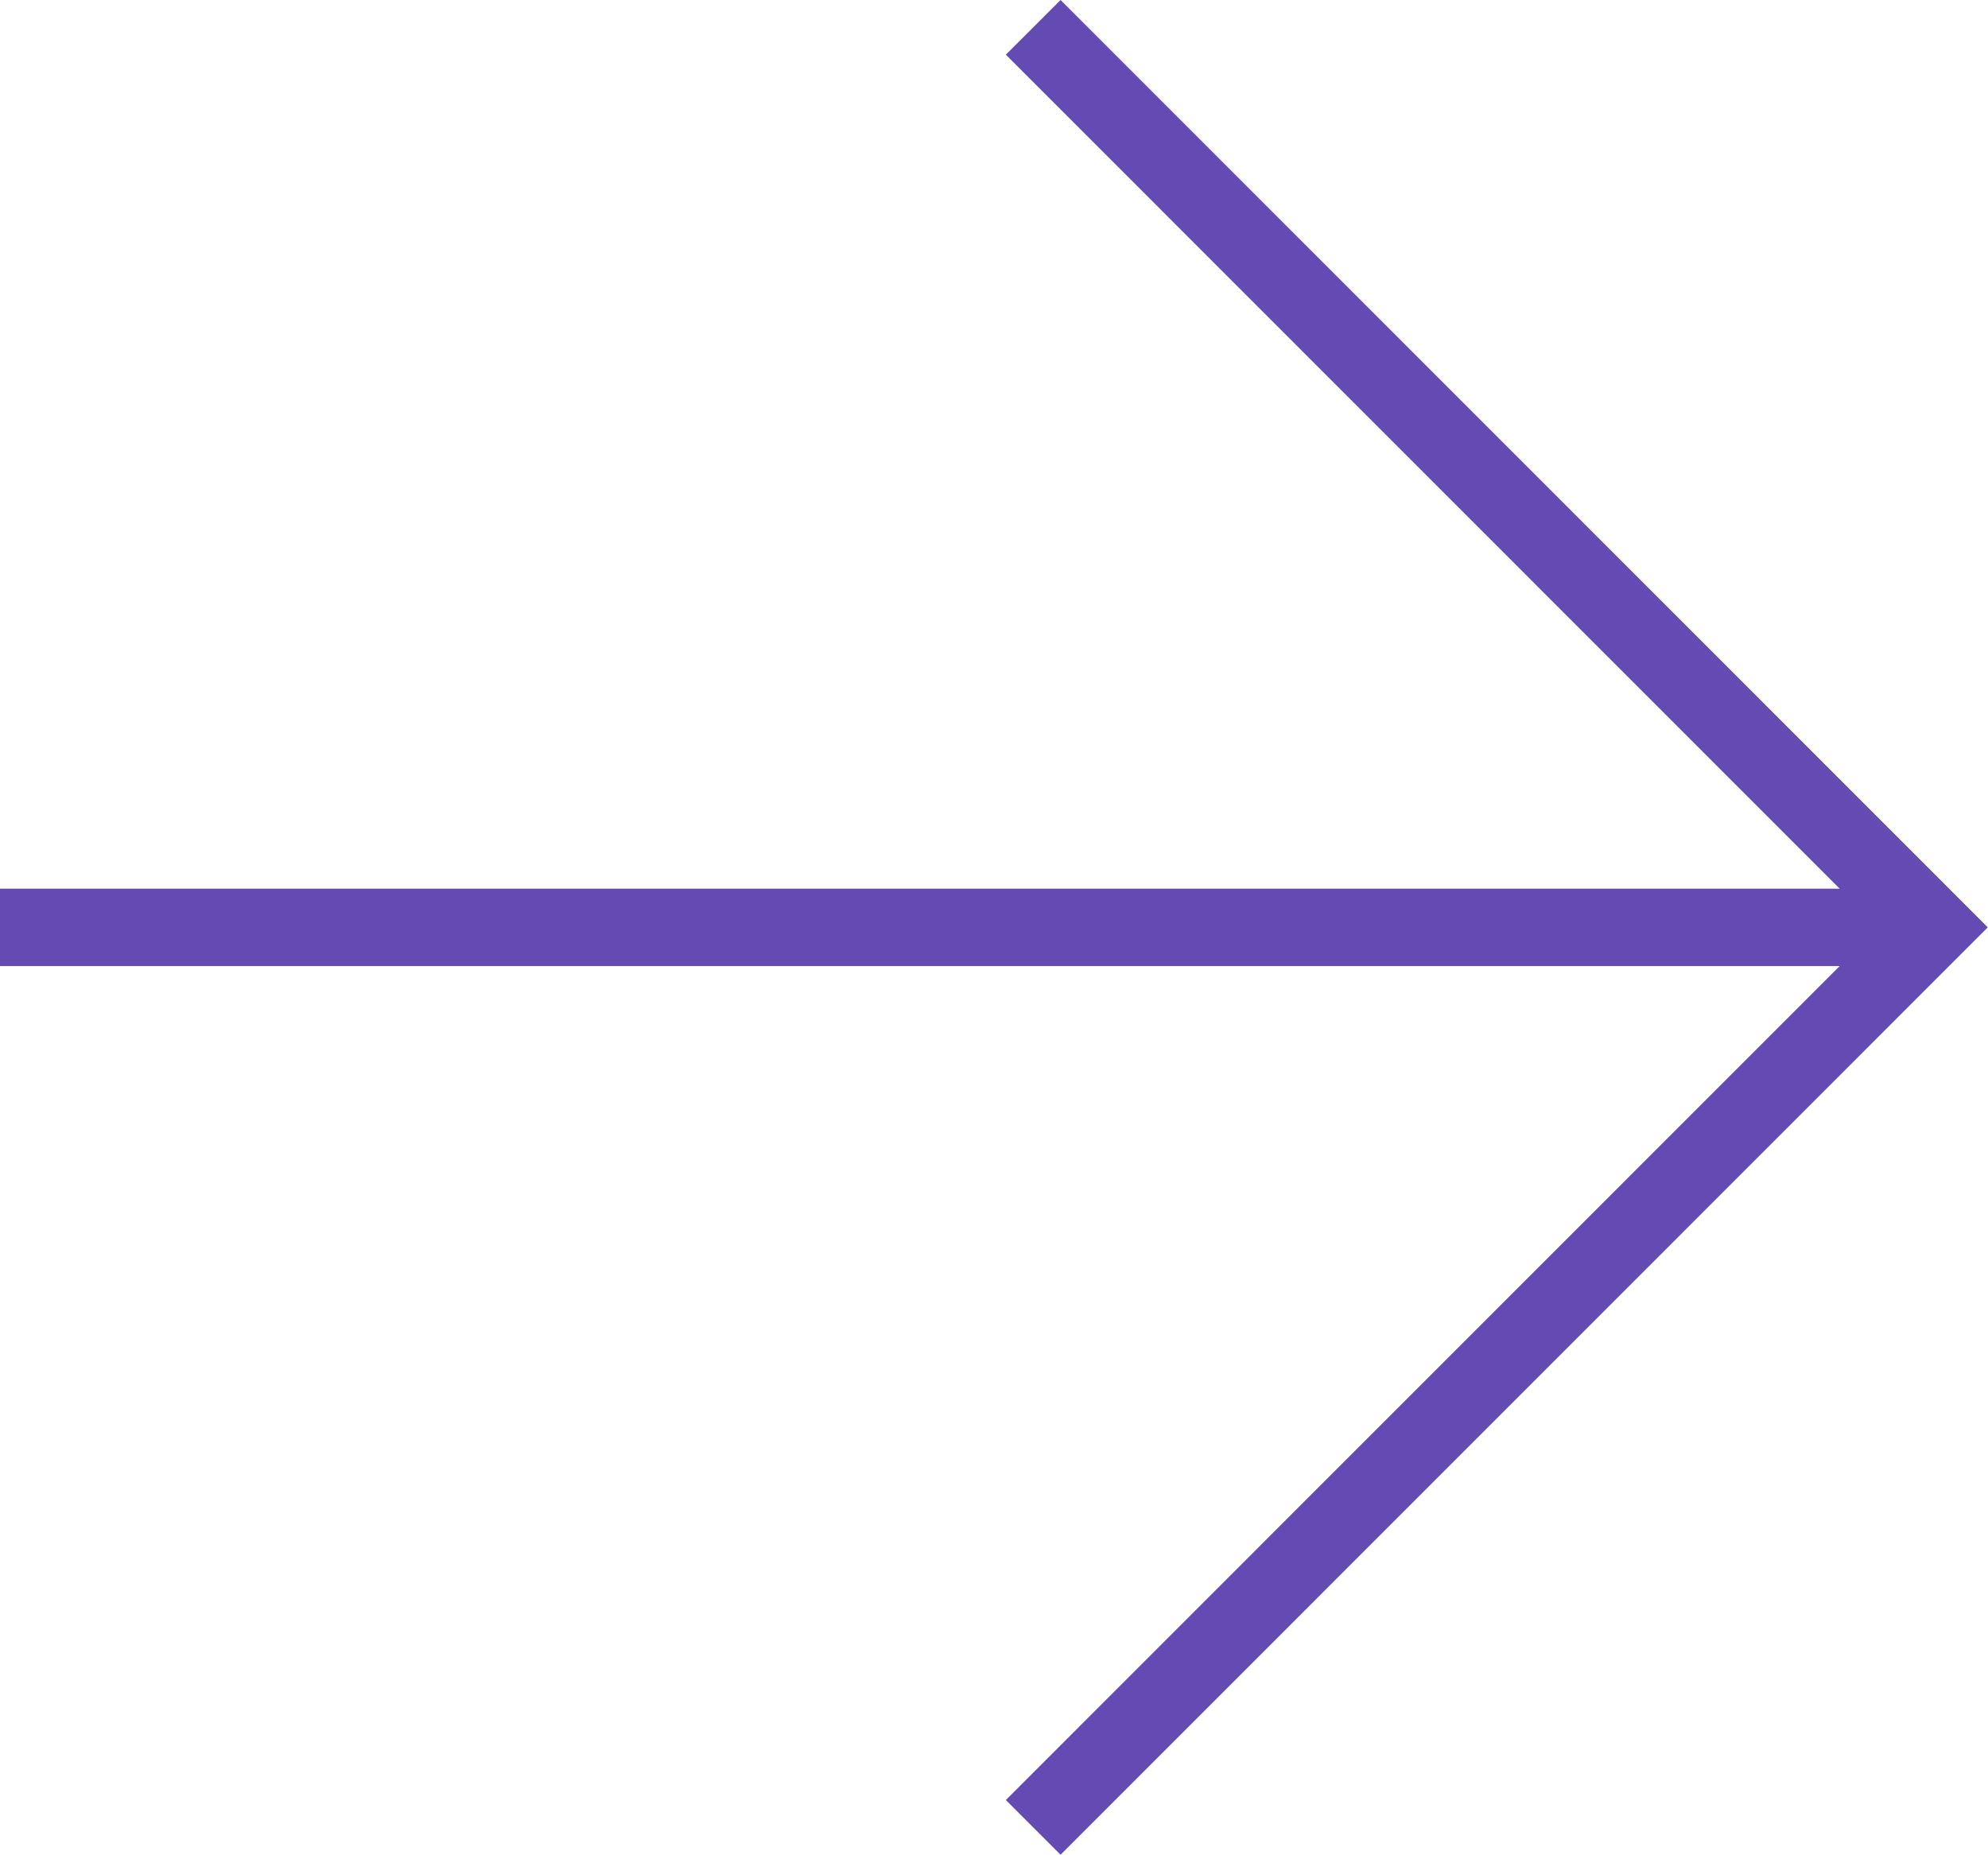
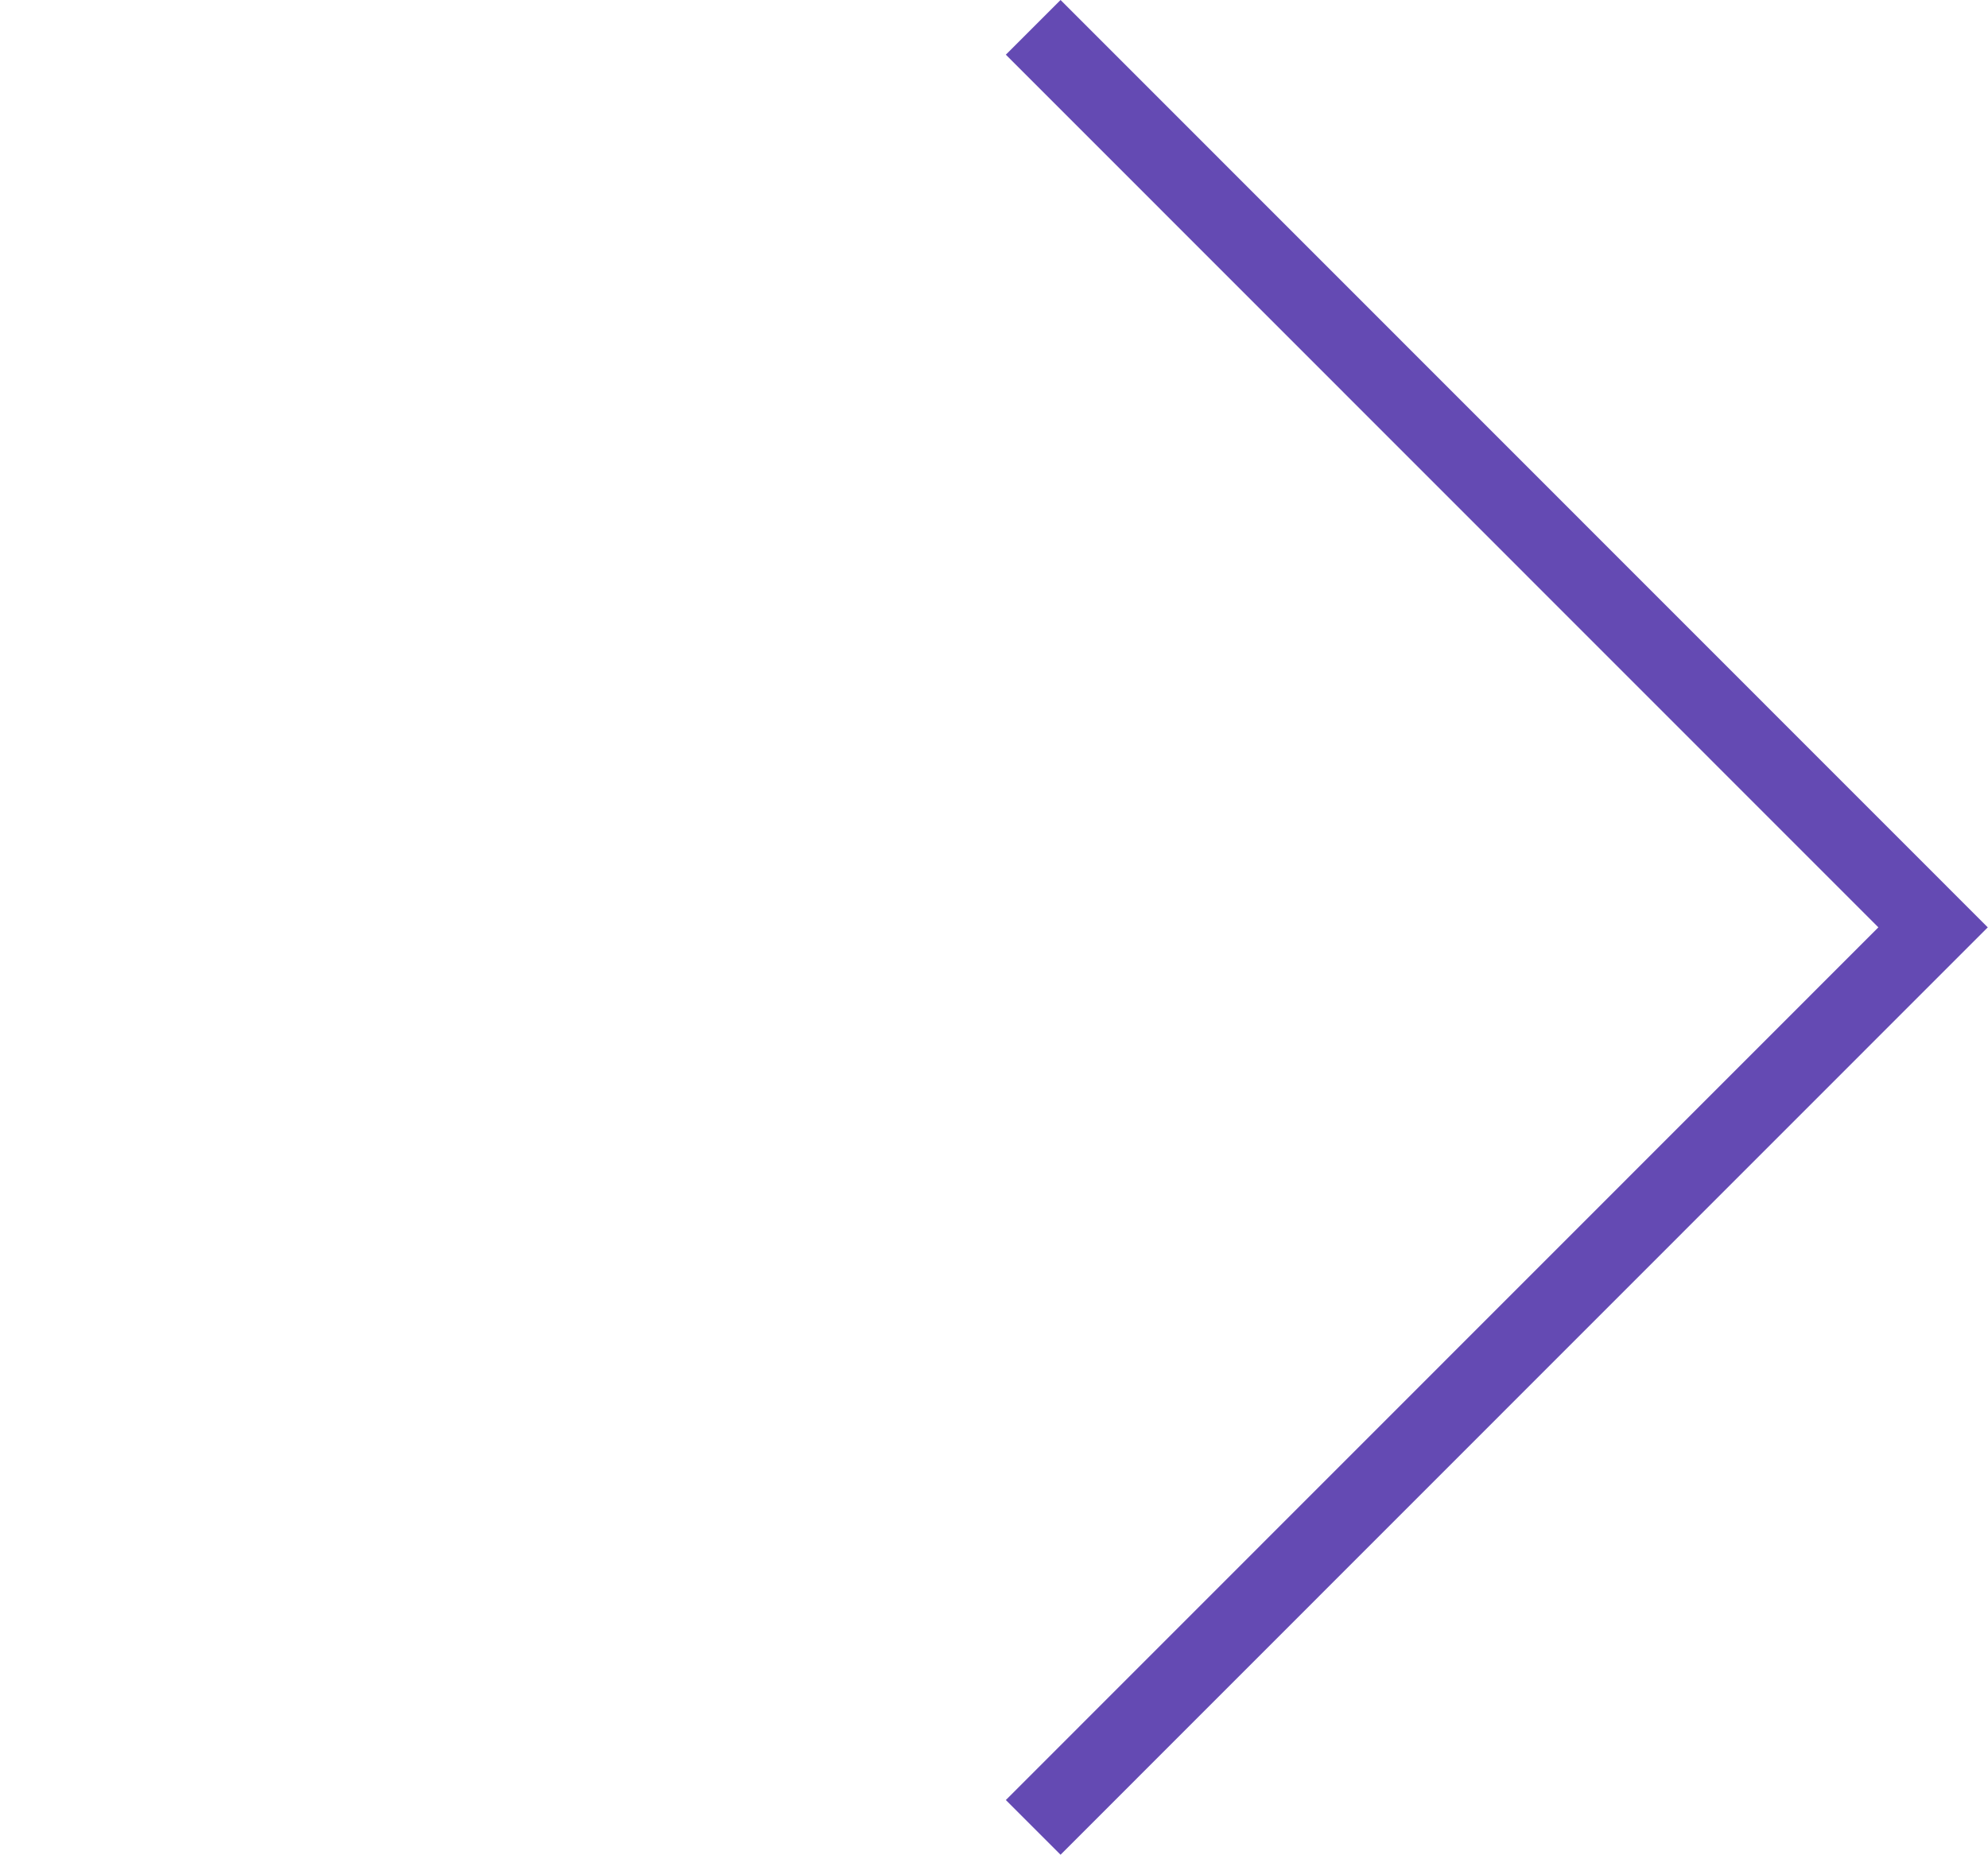
<svg xmlns="http://www.w3.org/2000/svg" viewBox="0 0 77.08 71.92">
  <defs>
    <style>.cls-1{fill:none;stroke:#644ab3;stroke-miterlimit:10;stroke-width:3px;}</style>
  </defs>
  <g id="Capa_2" data-name="Capa 2">
    <g id="Capa_1-2" data-name="Capa 1">
      <polyline class="cls-1" points="40.06 1.06 74.95 35.96 40.06 70.86" />
-       <line class="cls-1" x1="74.96" y1="35.96" y2="35.96" />
    </g>
  </g>
</svg>